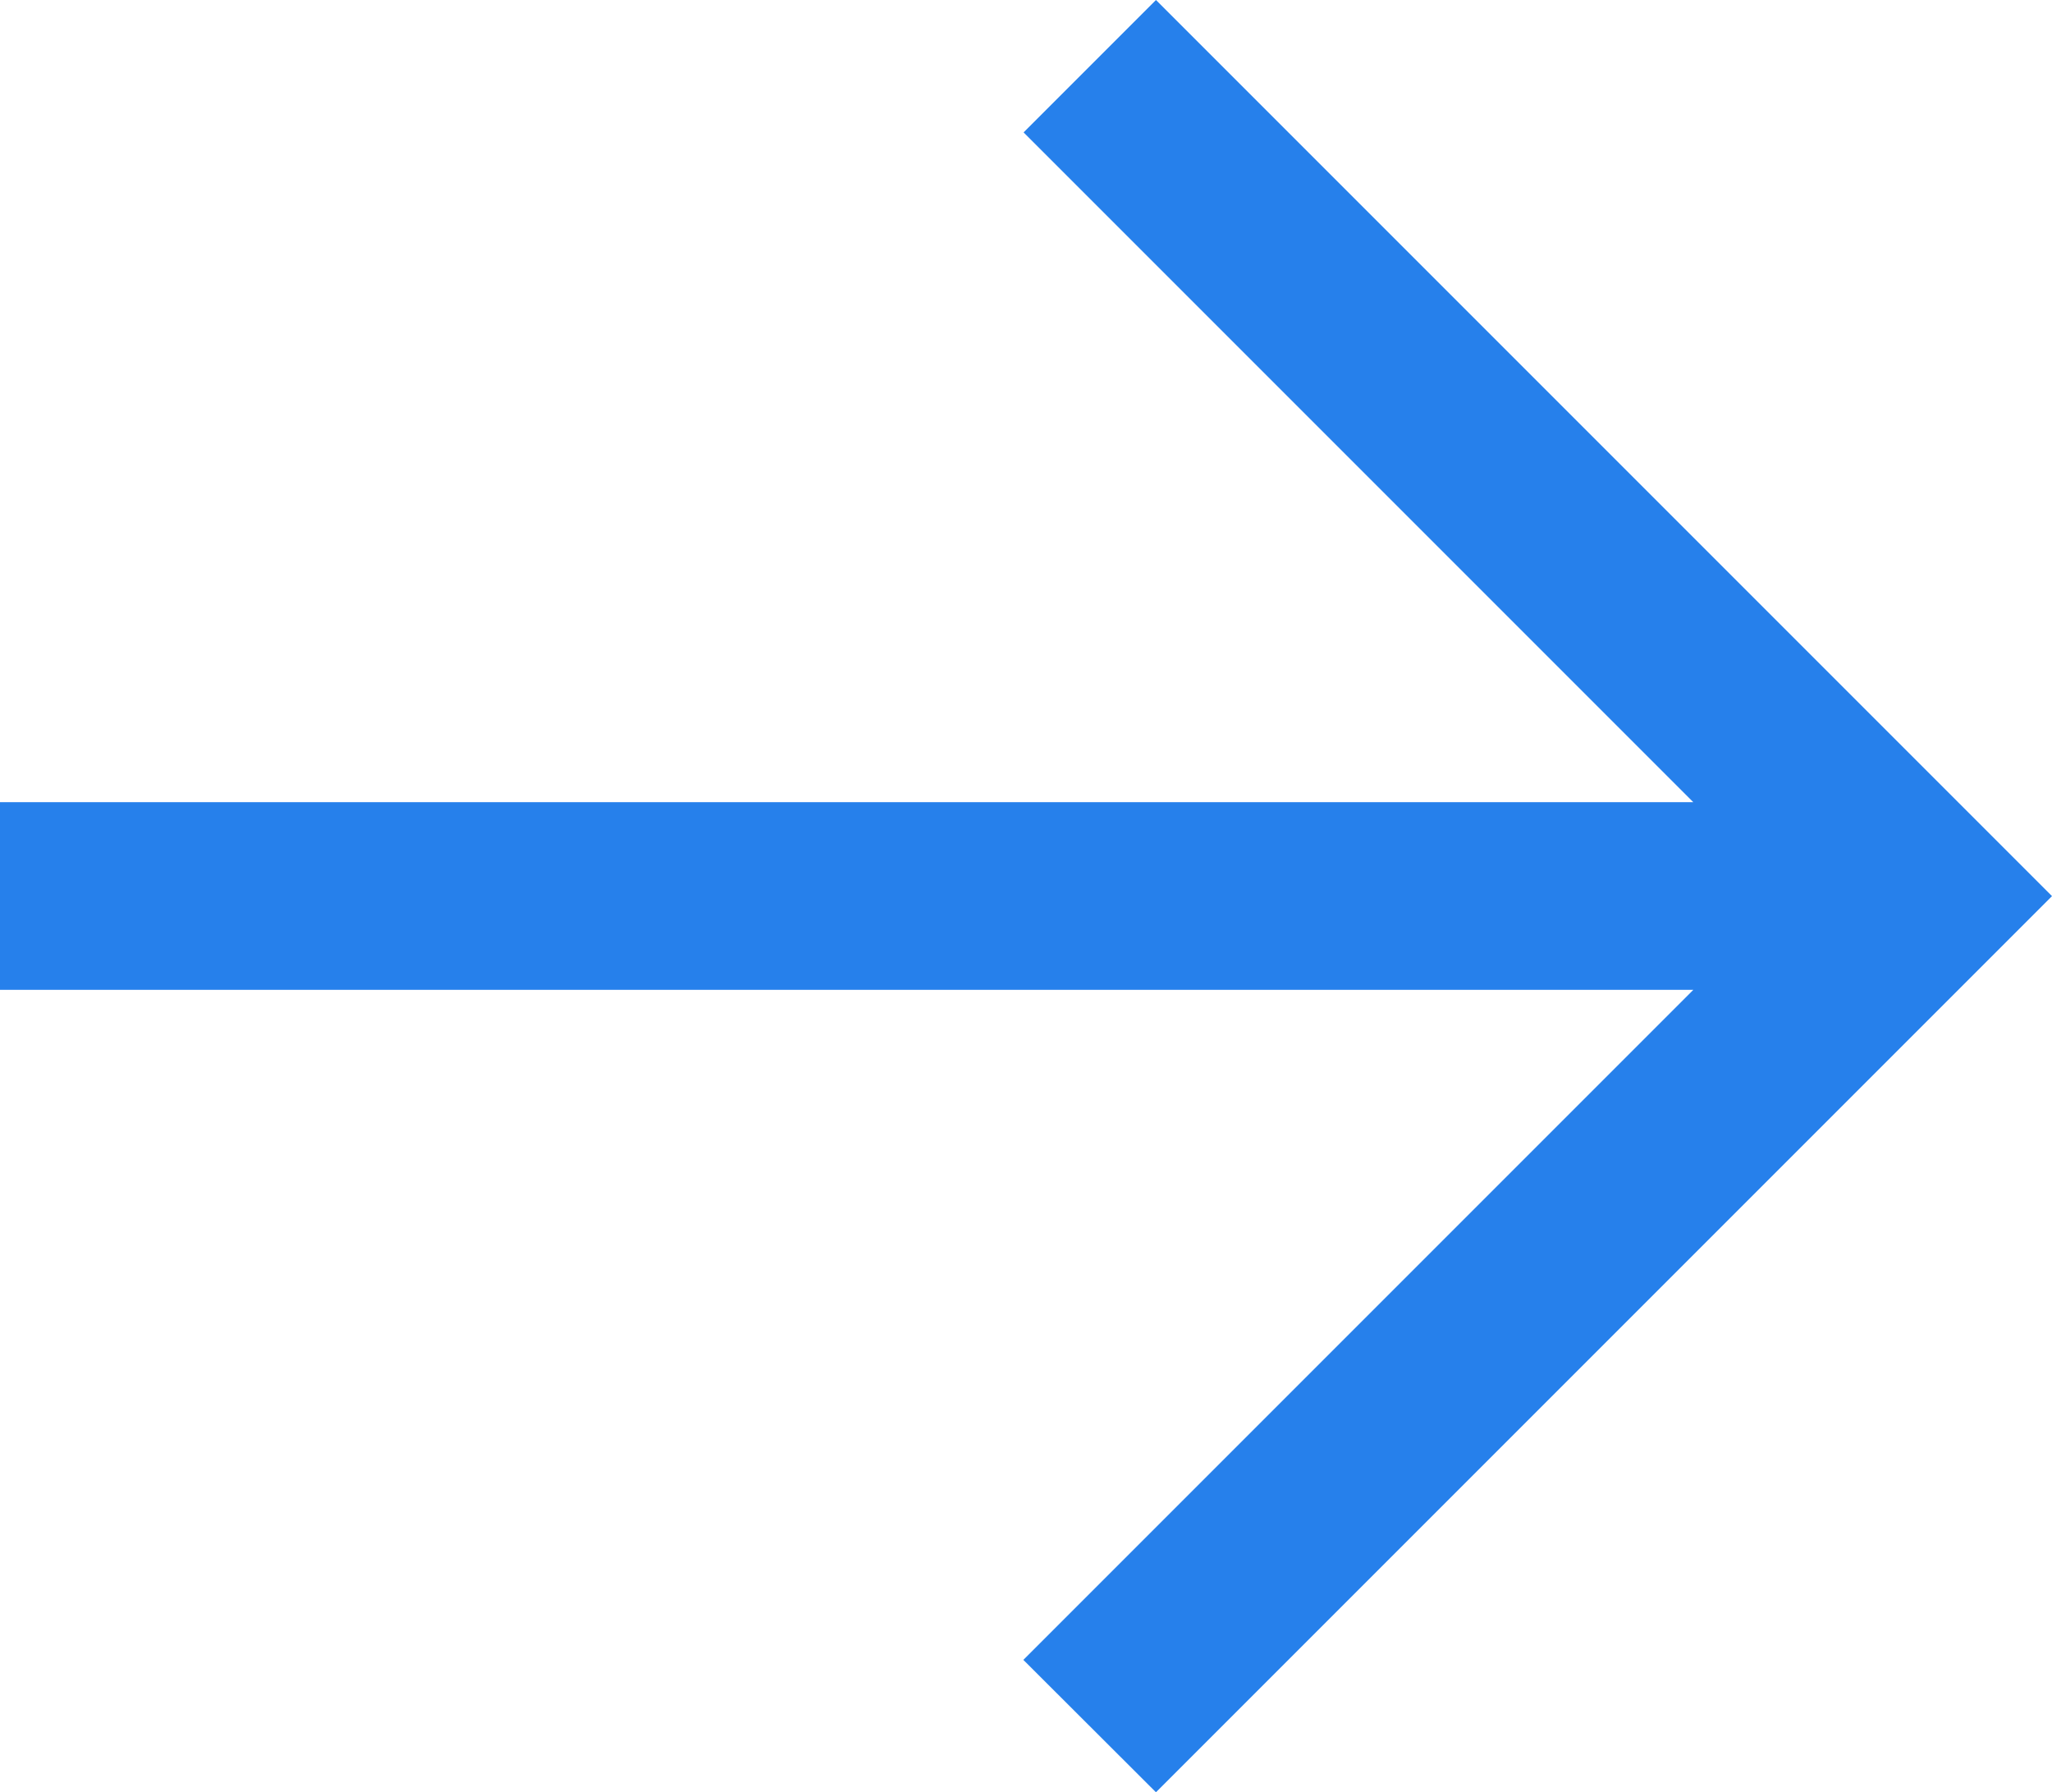
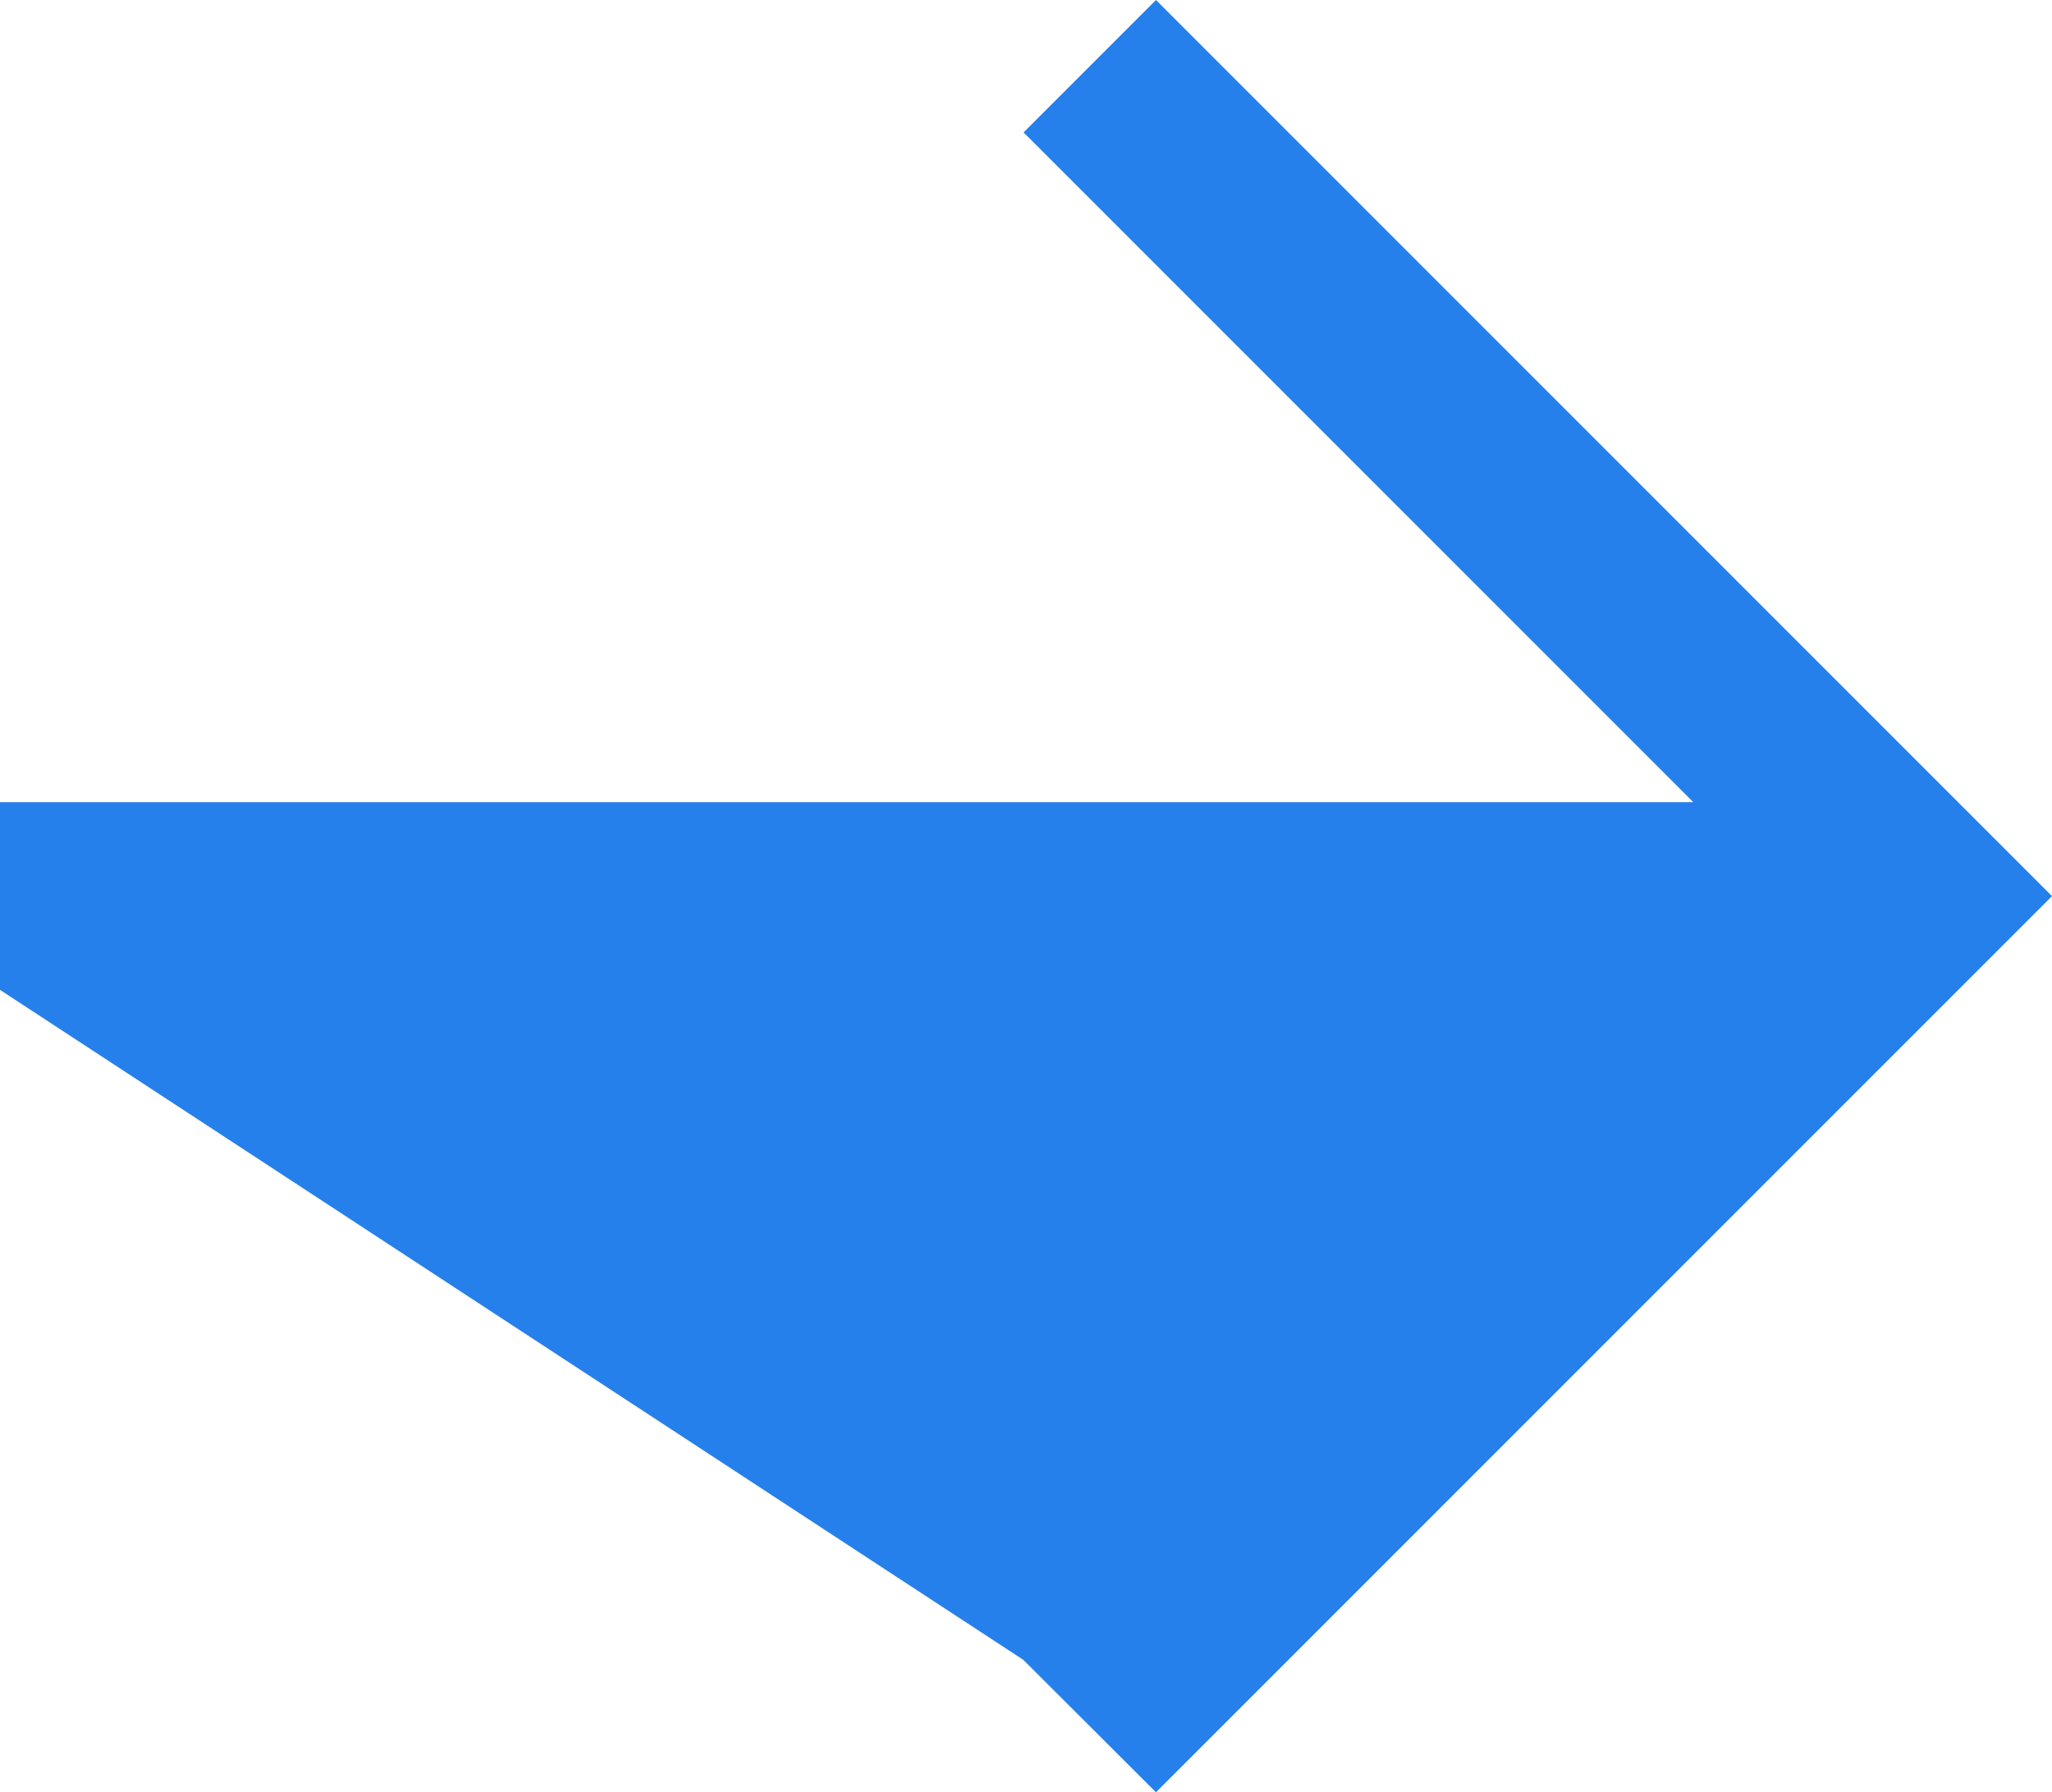
<svg xmlns="http://www.w3.org/2000/svg" width="8.913" height="7.784" viewBox="0 0 8.913 7.784">
  <defs>
    <style>.a{fill:#2680EB;}</style>
  </defs>
  <g transform="translate(0 7.784) rotate(-90)">
-     <path class="a" d="M3.485,0V7.355L.575,4.445,0,5.021,3.892,8.913,7.784,5.021l-.575-.575L4.3,7.355V0Z" transform="translate(0)" />
+     <path class="a" d="M3.485,0L.575,4.445,0,5.021,3.892,8.913,7.784,5.021l-.575-.575L4.3,7.355V0Z" transform="translate(0)" />
  </g>
</svg>